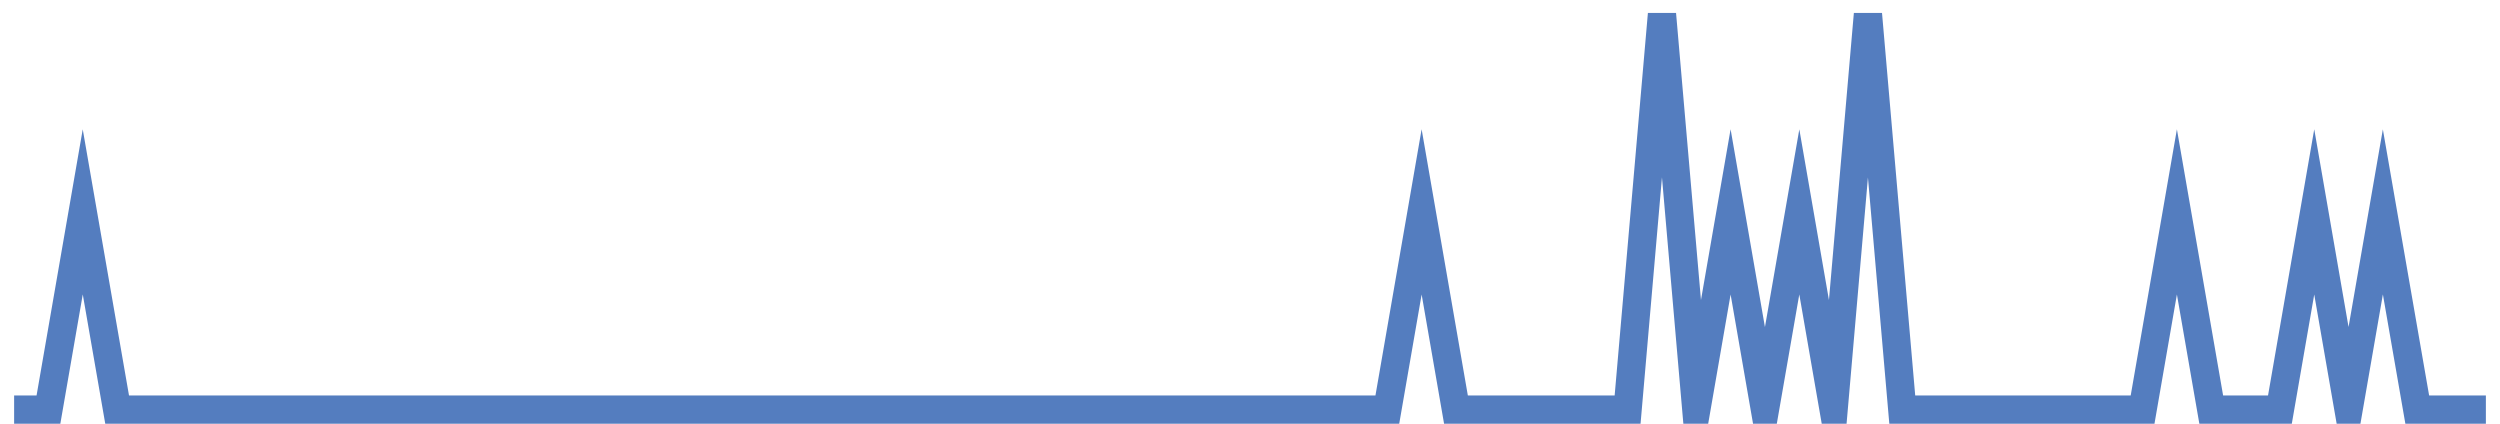
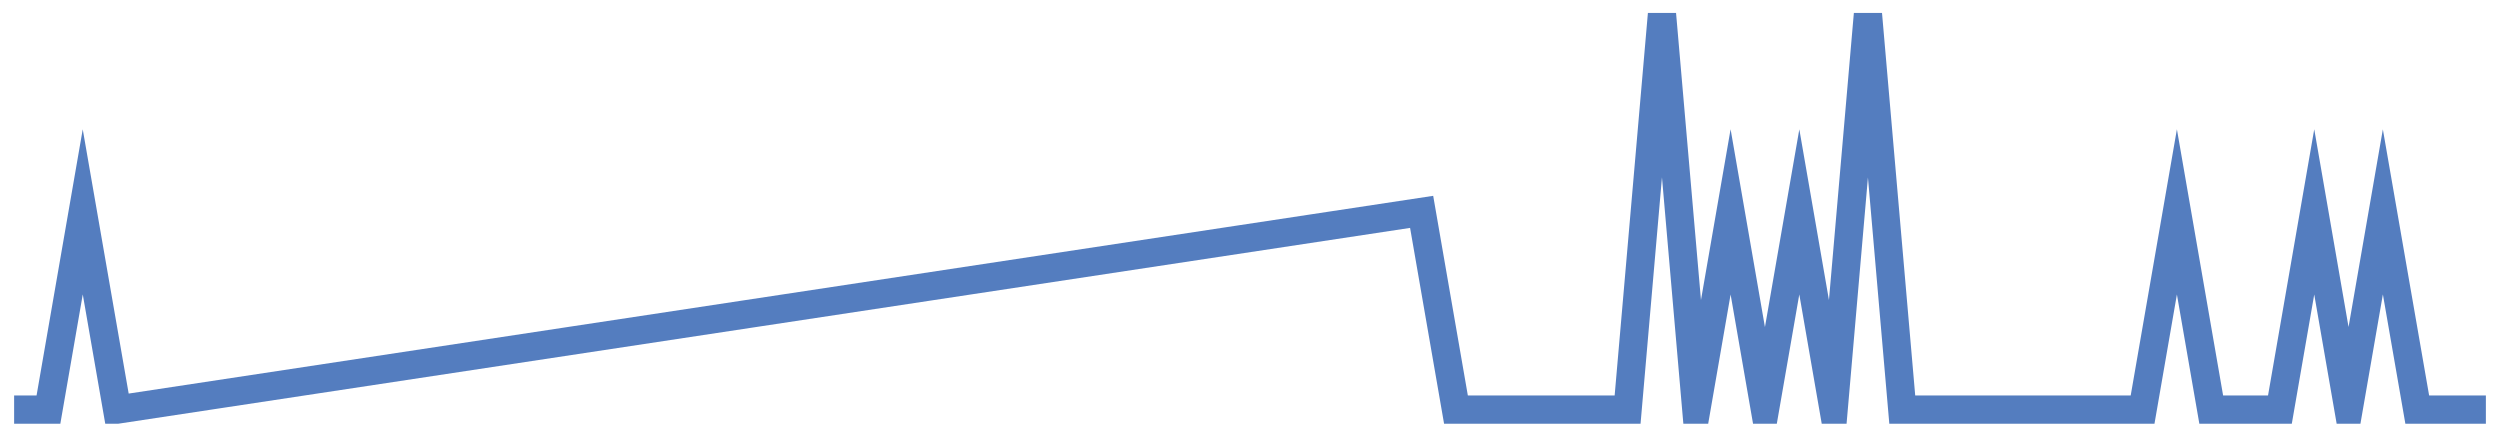
<svg xmlns="http://www.w3.org/2000/svg" width="177pt" height="30pt" viewBox="0 0 177 30" version="1.1">
  <g id="surface13295271">
-     <path style="fill:none;stroke-width:2;stroke-linecap:butt;stroke-linejoin:miter;stroke:rgb(32.941%,49.02%,74.902%);stroke-opacity:1;stroke-miterlimit:10;" d="M 1 29 L 3.43 29 L 5.859 15 L 8.293 29 L 98.223 29 L 100.652 15 L 103.082 29 L 115.234 29 L 117.668 1 L 120.098 29 L 122.527 15 L 124.957 29 L 127.391 15 L 129.82 29 L 132.25 1 L 134.68 29 L 151.695 29 L 154.125 15 L 156.555 29 L 161.418 29 L 163.848 15 L 166.277 29 L 168.707 15 L 171.141 29 L 176 29 " />
+     <path style="fill:none;stroke-width:2;stroke-linecap:butt;stroke-linejoin:miter;stroke:rgb(32.941%,49.02%,74.902%);stroke-opacity:1;stroke-miterlimit:10;" d="M 1 29 L 3.43 29 L 5.859 15 L 8.293 29 L 100.652 15 L 103.082 29 L 115.234 29 L 117.668 1 L 120.098 29 L 122.527 15 L 124.957 29 L 127.391 15 L 129.82 29 L 132.25 1 L 134.68 29 L 151.695 29 L 154.125 15 L 156.555 29 L 161.418 29 L 163.848 15 L 166.277 29 L 168.707 15 L 171.141 29 L 176 29 " />
  </g>
</svg>